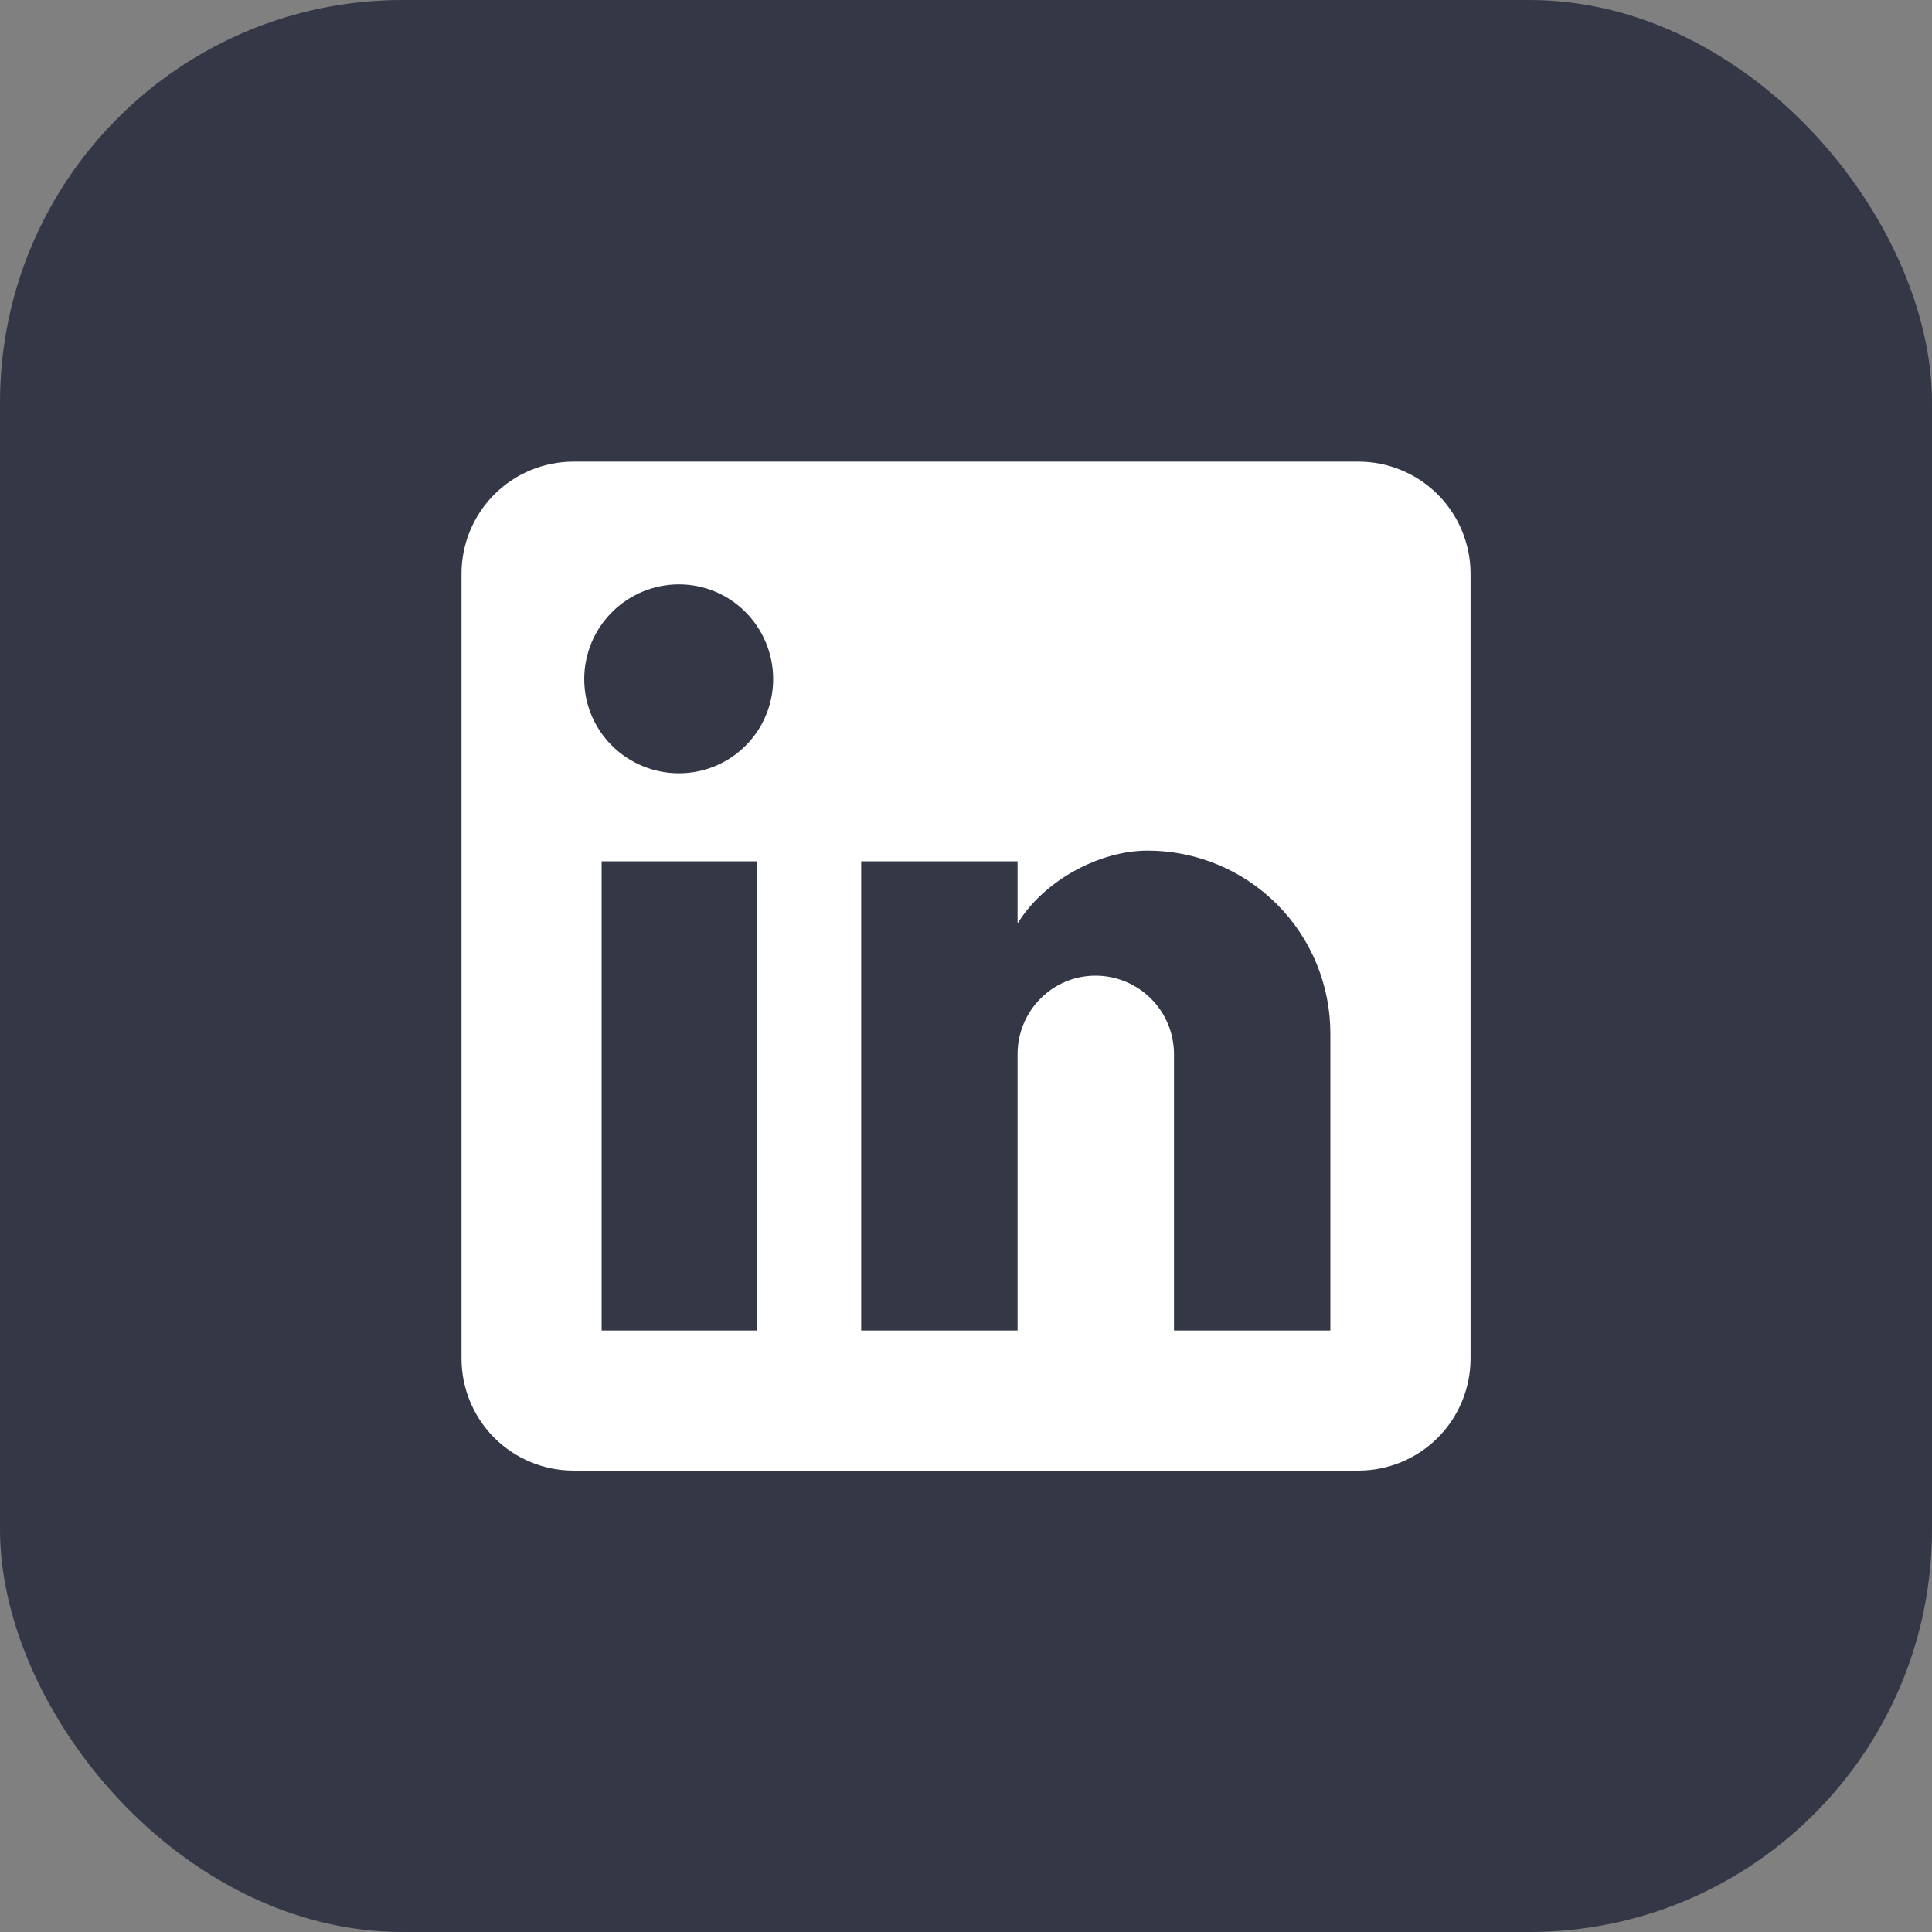
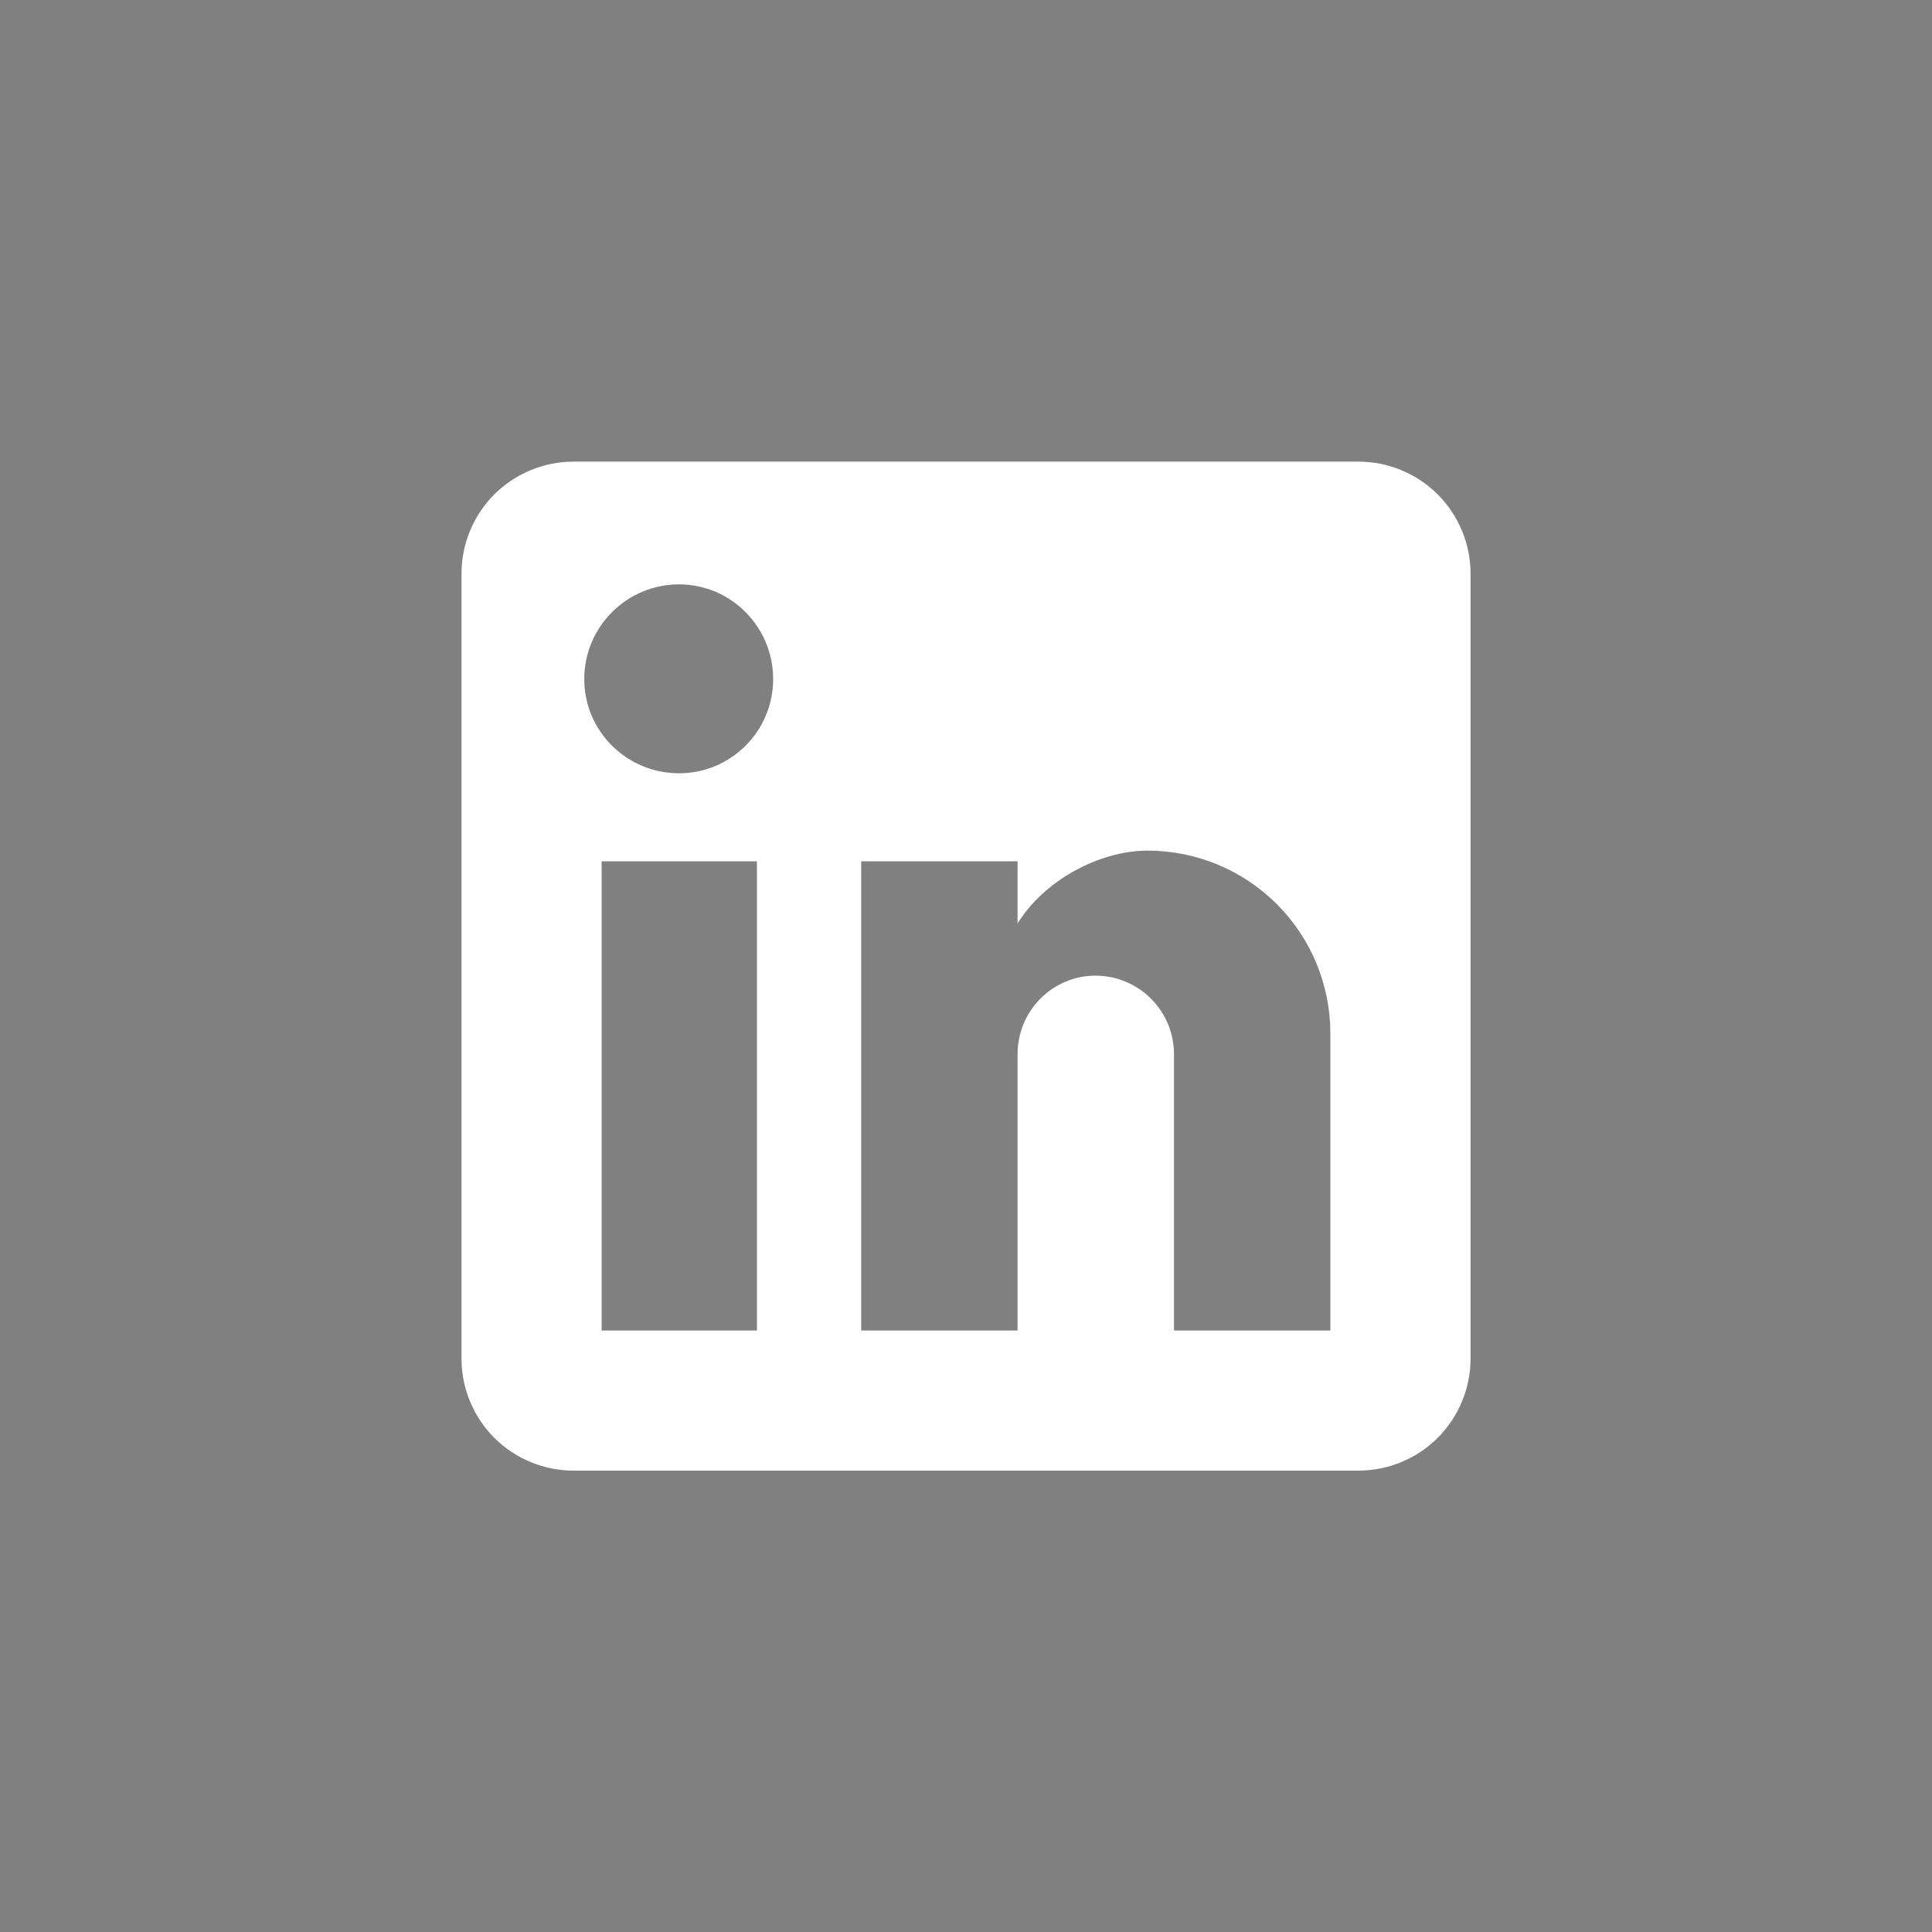
<svg xmlns="http://www.w3.org/2000/svg" width="32" height="32" viewBox="0 0 32 32" fill="none">
  <rect x="0" y="0" width="32" height="32" fill="#808080" stroke="none" />
-   <rect width="32" height="32" rx="6.667" fill="#333746" />
  <path d="M22.5 7.646C22.992 7.646 23.464 7.841 23.813 8.189C24.161 8.538 24.357 9.01 24.357 9.502V22.502C24.357 22.994 24.161 23.466 23.813 23.815C23.464 24.163 22.992 24.358 22.5 24.358H9.501C9.008 24.358 8.536 24.163 8.187 23.815C7.839 23.466 7.644 22.994 7.644 22.502V9.502C7.644 9.01 7.839 8.538 8.187 8.189C8.536 7.841 9.008 7.646 9.501 7.646H22.5ZM22.035 22.037V17.116C22.035 16.313 21.716 15.543 21.149 14.976C20.581 14.408 19.811 14.089 19.008 14.089C18.219 14.089 17.3 14.572 16.854 15.296V14.266H14.264V22.037H16.854V17.46C16.854 16.745 17.43 16.16 18.145 16.16C18.49 16.16 18.82 16.297 19.064 16.541C19.308 16.784 19.445 17.115 19.445 17.46V22.037H22.035ZM11.246 12.808C11.66 12.808 12.057 12.644 12.349 12.351C12.642 12.059 12.806 11.662 12.806 11.248C12.806 10.385 12.11 9.679 11.246 9.679C10.83 9.679 10.431 9.844 10.137 10.139C9.842 10.433 9.677 10.832 9.677 11.248C9.677 12.112 10.383 12.808 11.246 12.808ZM12.537 22.037V14.266H9.965V22.037H12.537Z" fill="white" />
</svg>